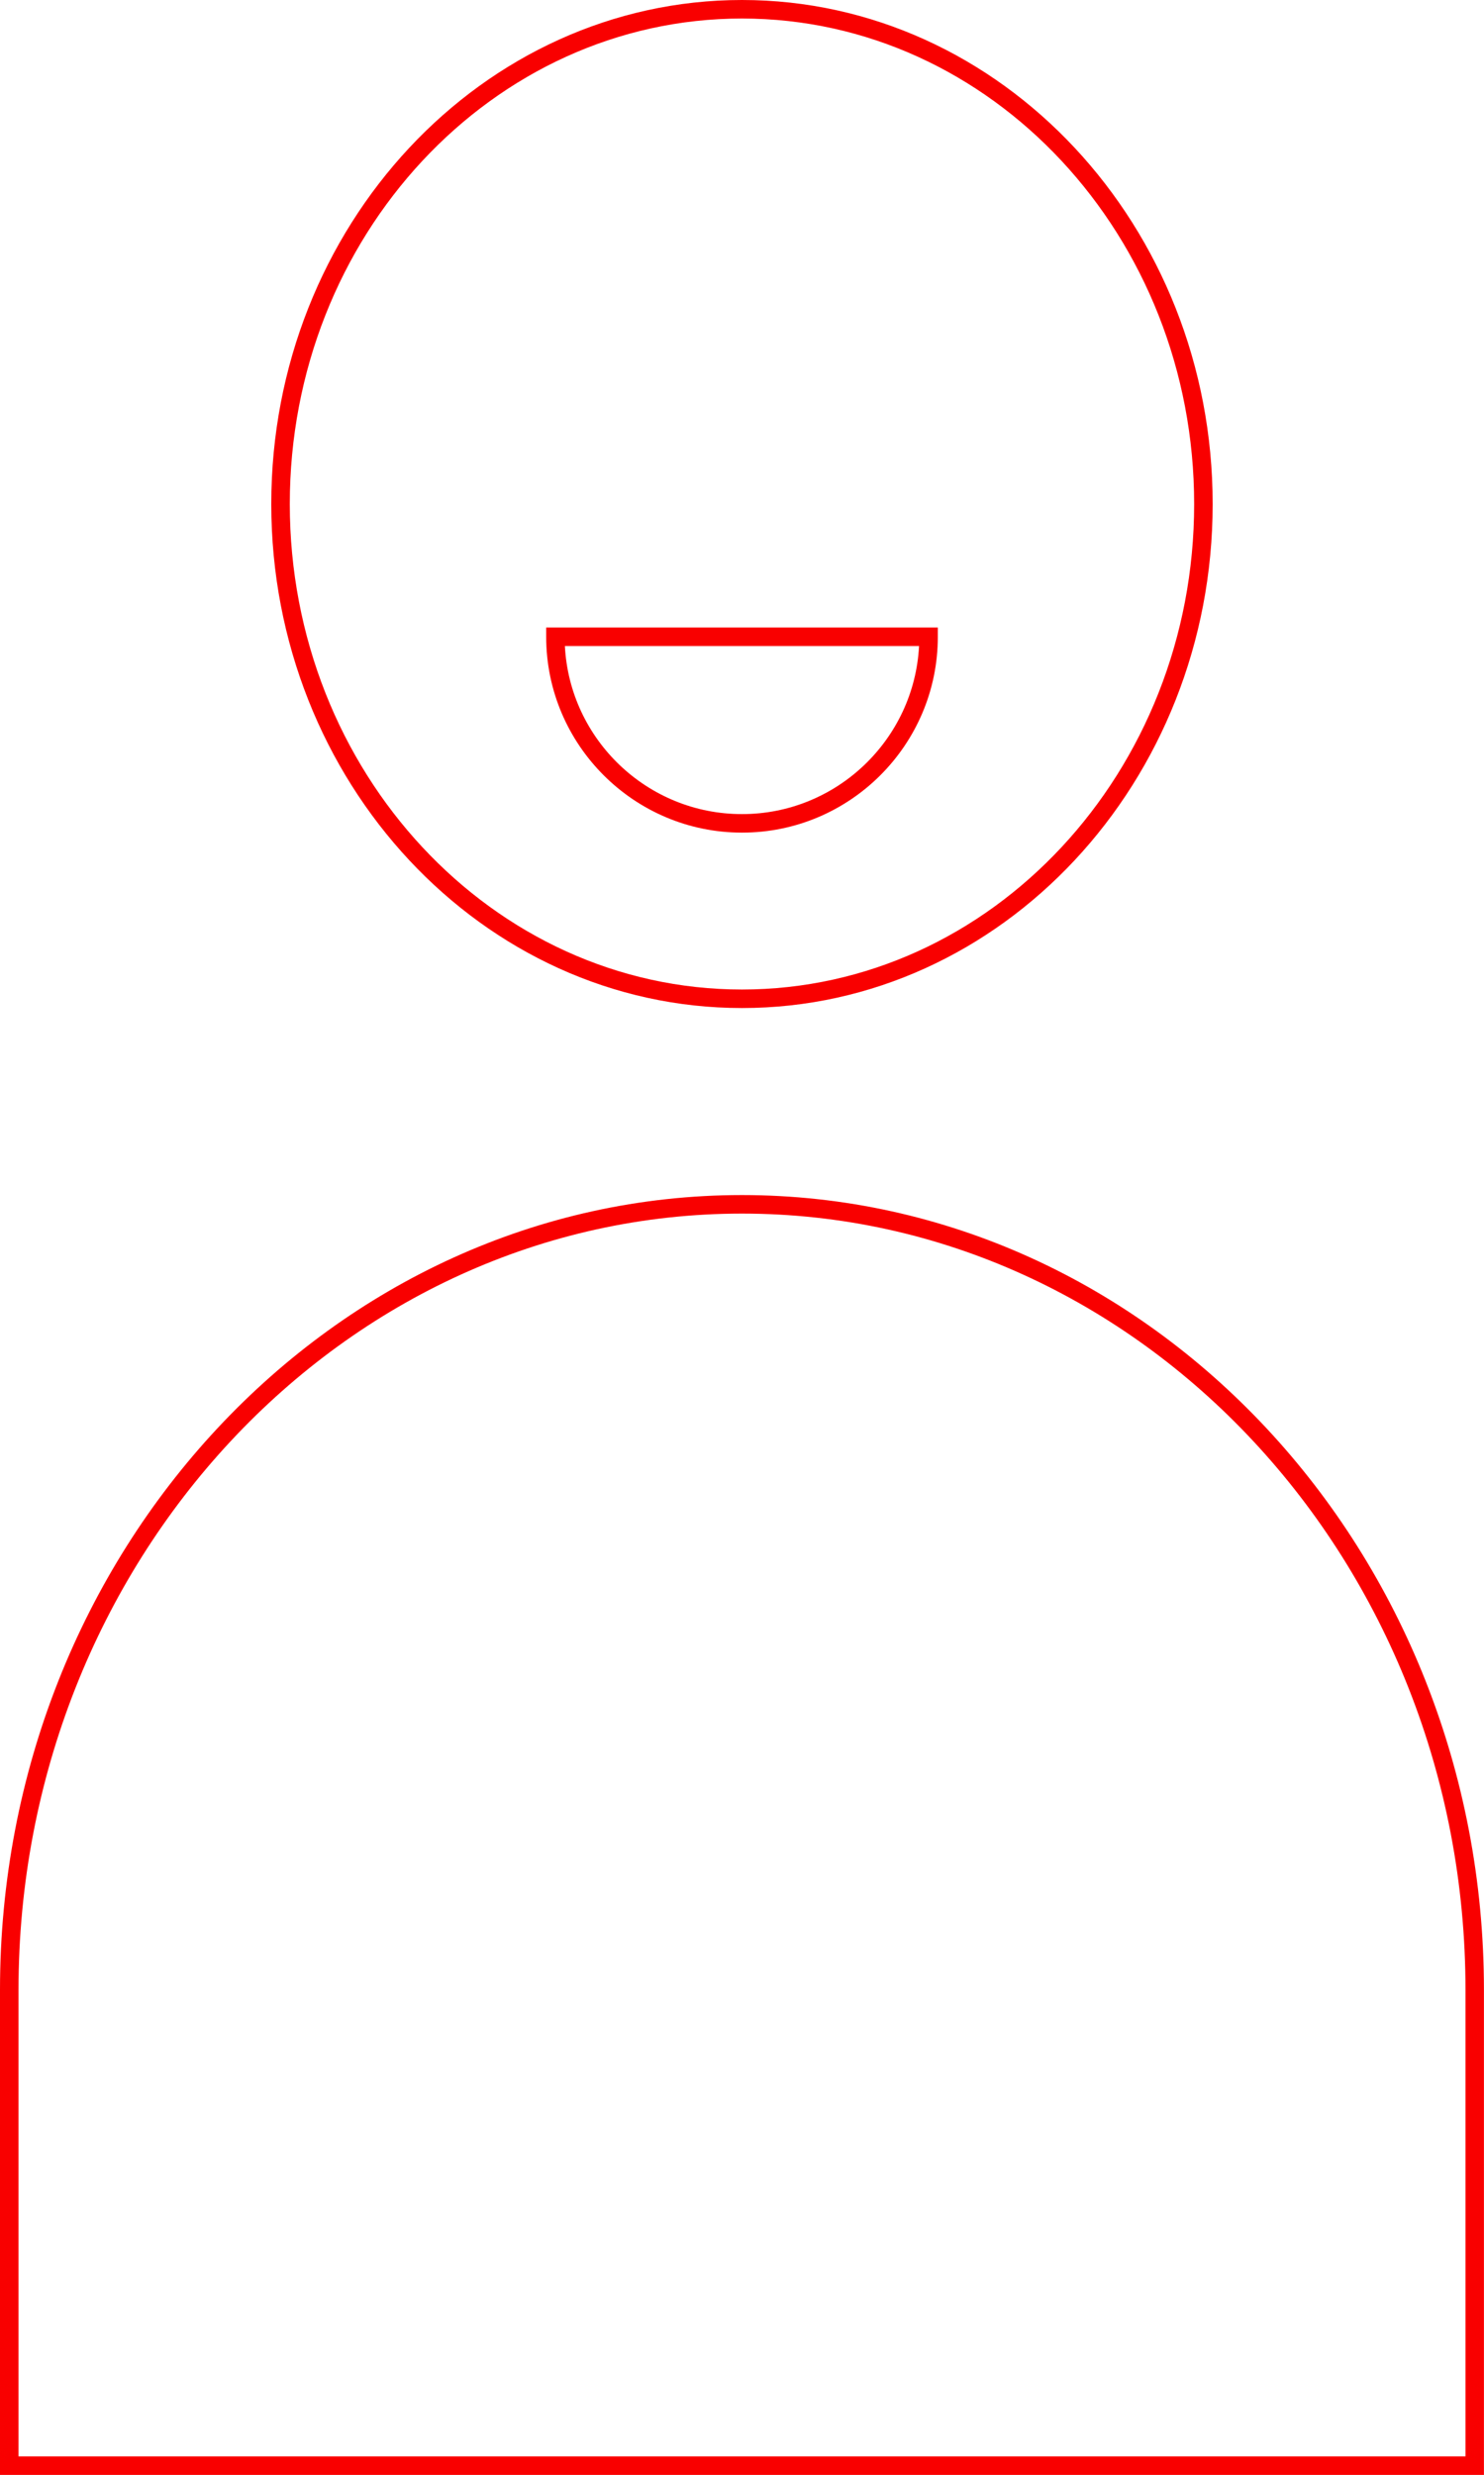
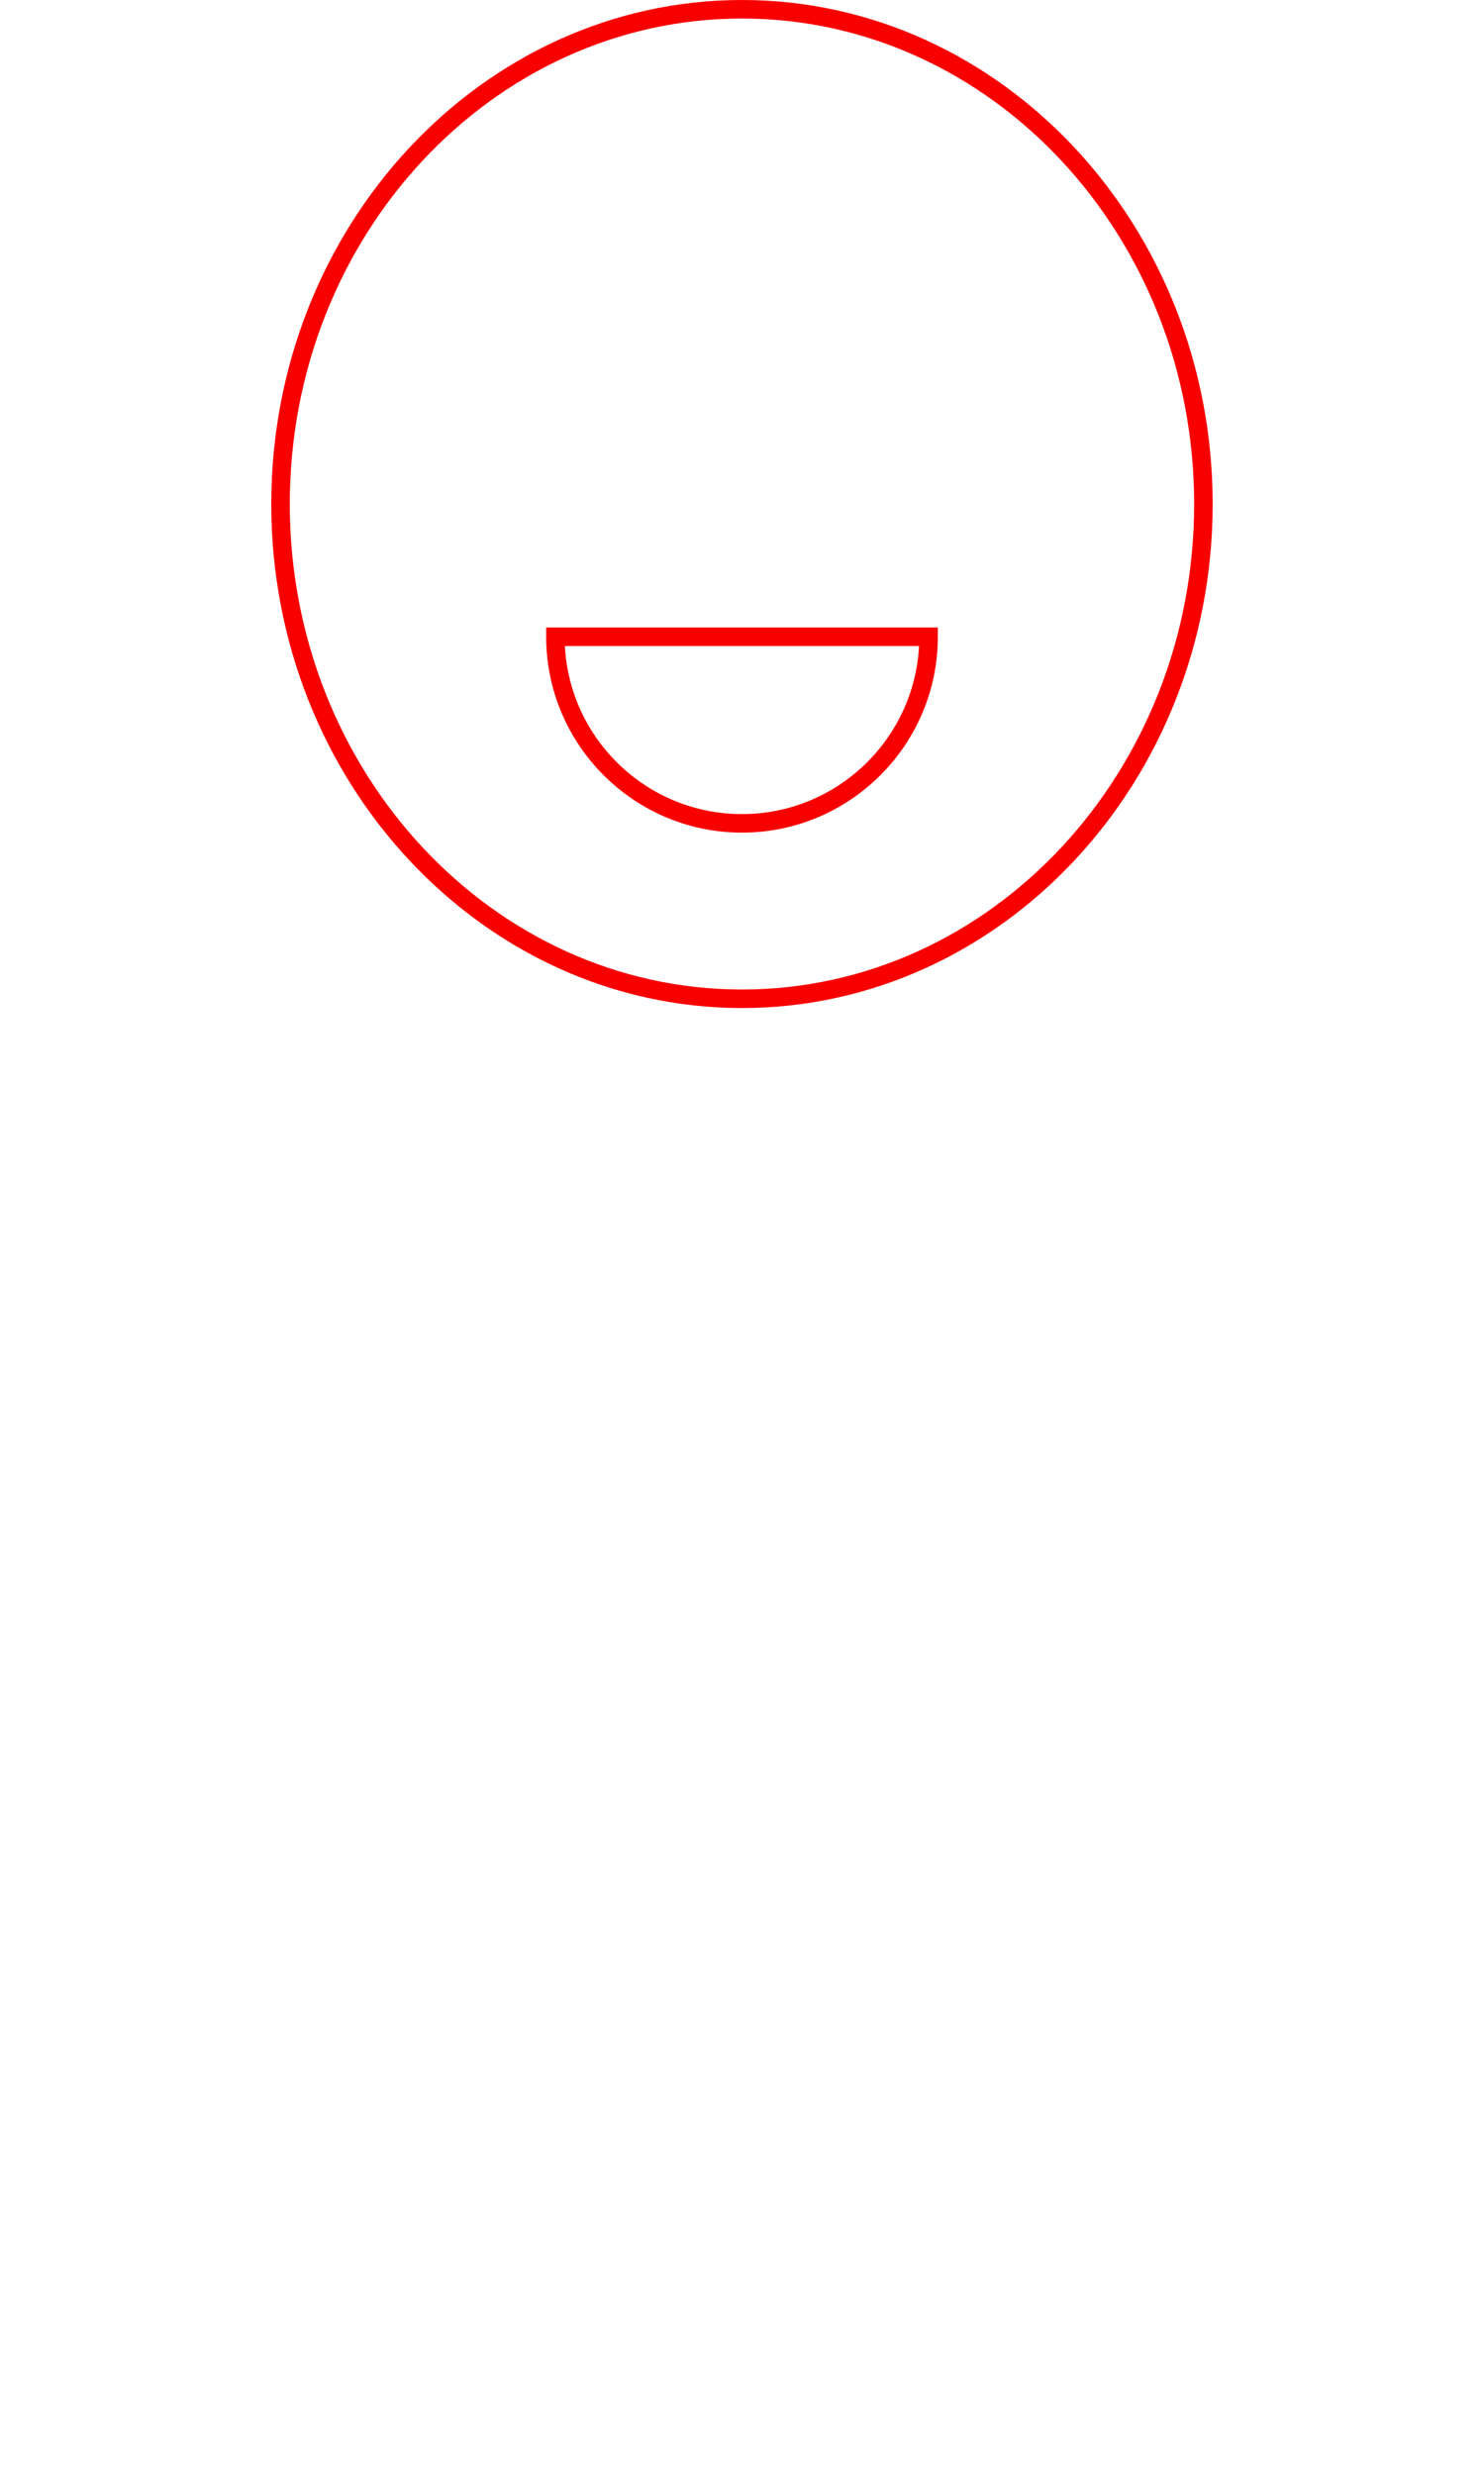
<svg xmlns="http://www.w3.org/2000/svg" id="Ebene_2" data-name="Ebene 2" viewBox="0 0 240.43 400.83">
  <defs>
    <style>
      .cls-1 {
        fill: #f90000;
      }
    </style>
  </defs>
  <g id="Ebene_1-2" data-name="Ebene 1">
    <g>
      <g>
        <path class="cls-1" d="m120.21,163.26c-42.05,0-76.26-36.62-76.26-81.63S78.16,0,120.21,0s76.26,36.62,76.26,81.63-34.21,81.63-76.26,81.63Zm0-160.26c-40.4,0-73.26,35.27-73.26,78.63s32.86,78.63,73.26,78.63,73.26-35.27,73.26-78.63S160.61,3,120.21,3Z" />
-         <path class="cls-1" d="m240.43,400.83H0v-78.55c0-70.98,53.93-128.73,120.21-128.73s120.21,57.75,120.21,128.73v78.55Zm-237.43-3h234.43v-75.55c0-69.33-52.58-125.73-117.21-125.73S3,252.94,3,322.27v75.55Z" />
      </g>
      <path class="cls-1" d="m120.21,134.85c-17.49,0-31.72-14.23-31.72-31.72v-1.5h63.45v1.5c0,17.49-14.23,31.72-31.72,31.72Zm-28.69-30.22c.78,15.14,13.35,27.22,28.69,27.22s27.9-12.08,28.69-27.22h-57.37Z" />
    </g>
  </g>
</svg>